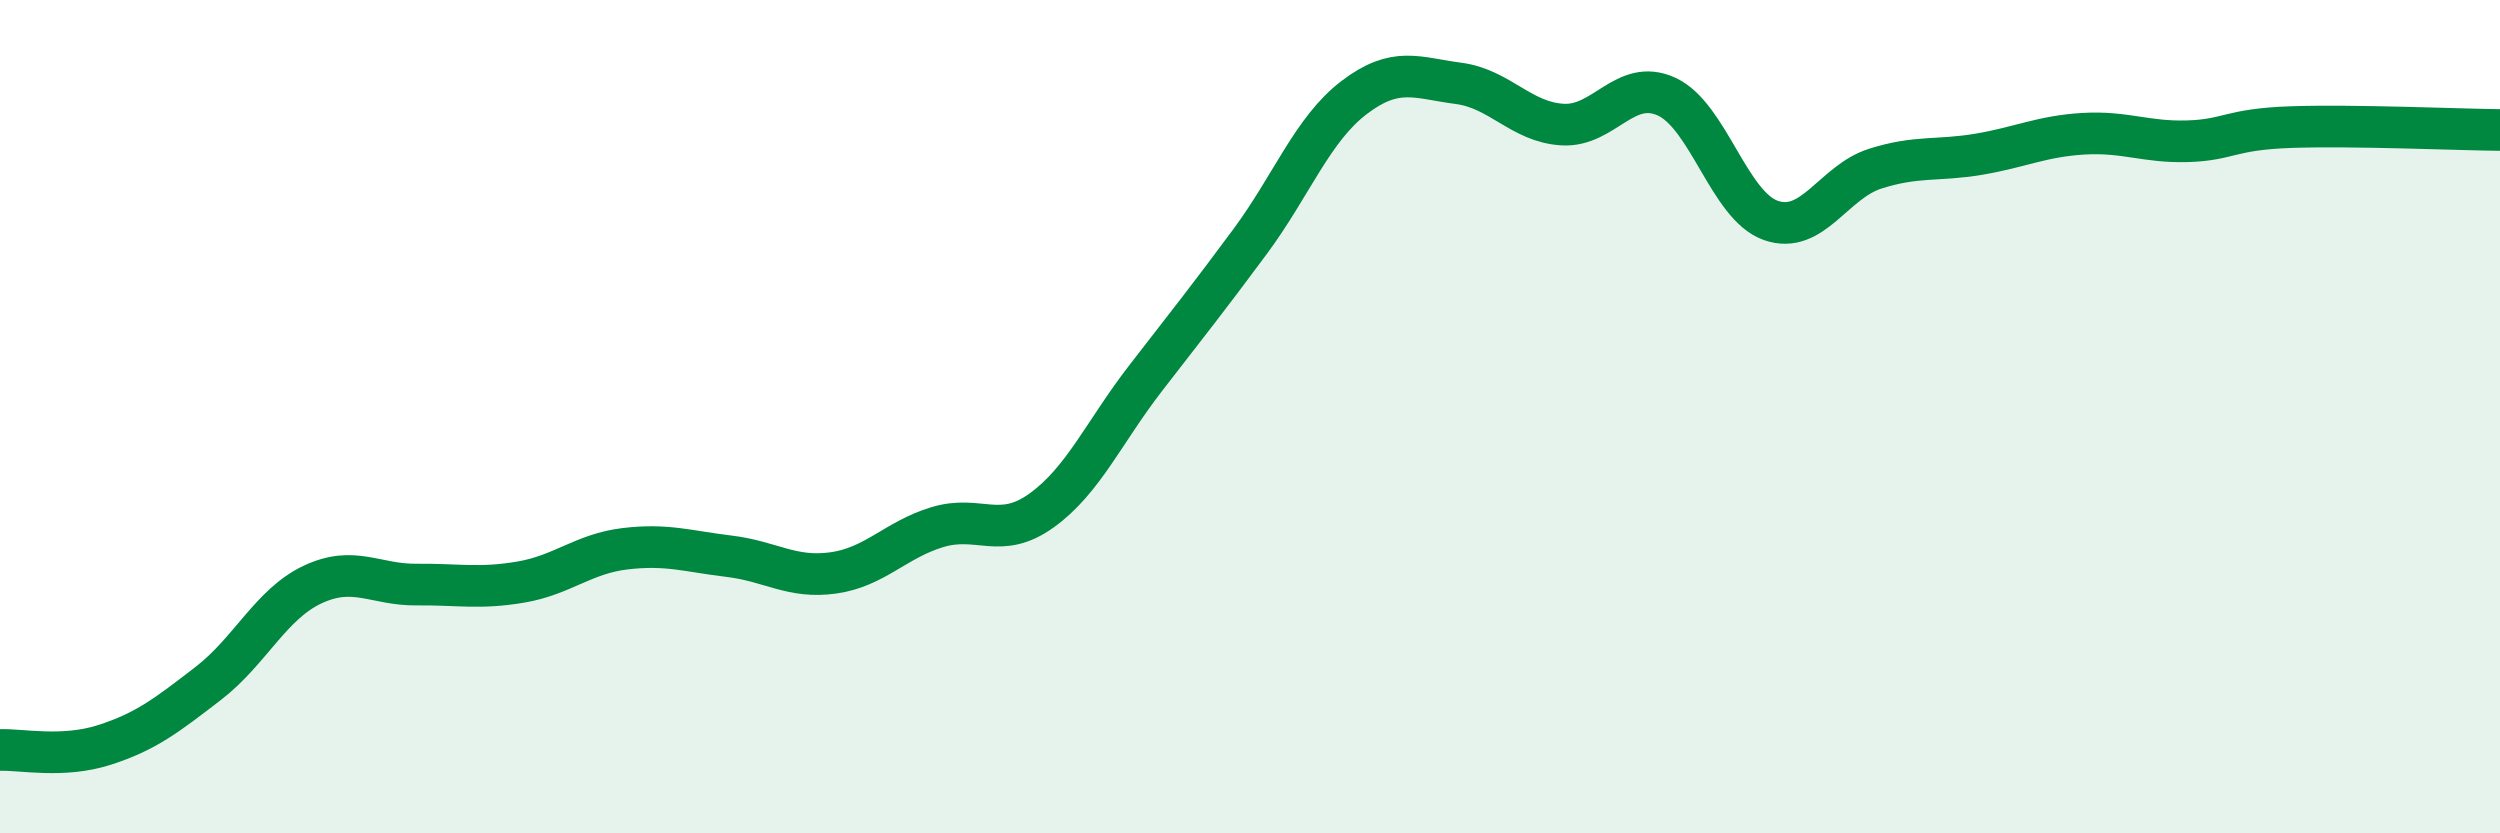
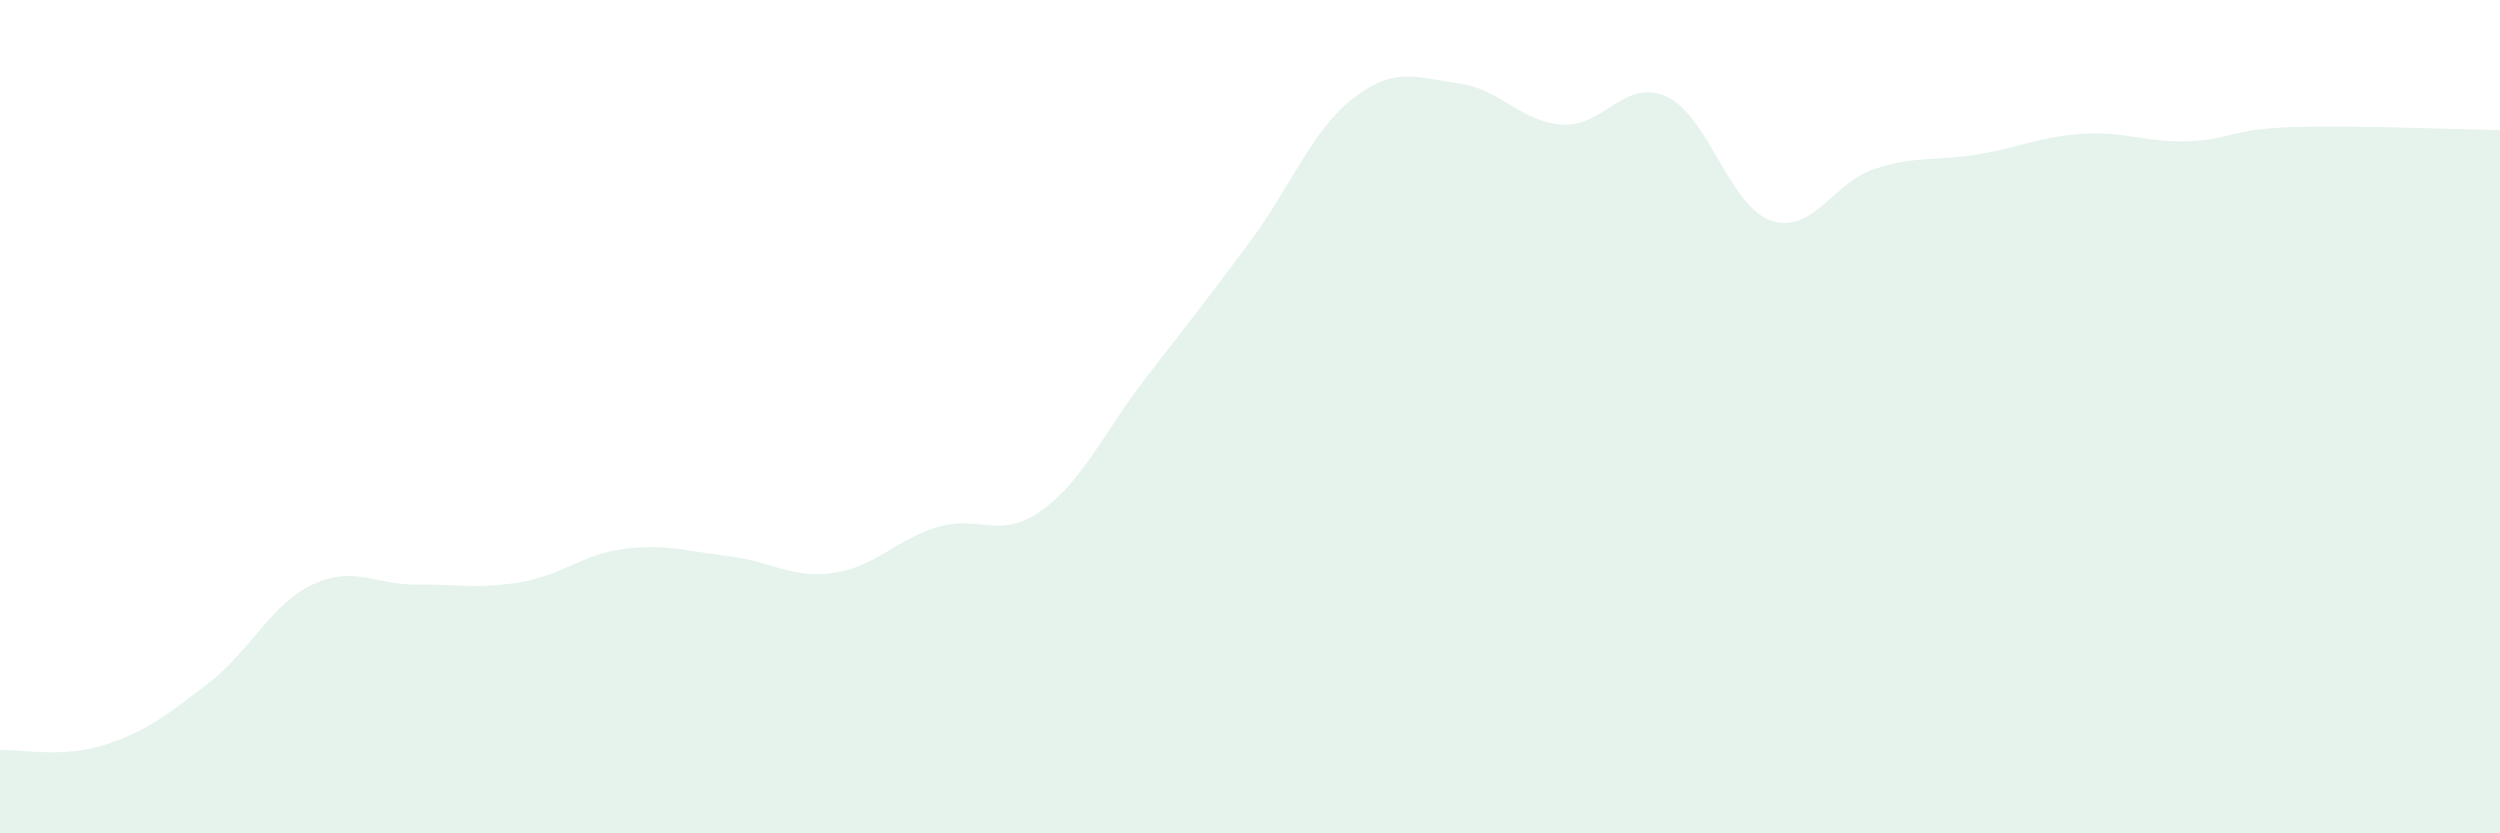
<svg xmlns="http://www.w3.org/2000/svg" width="60" height="20" viewBox="0 0 60 20">
  <path d="M 0,18 C 0.5,17.98 1.5,18.2 2.5,17.88 C 3.5,17.56 4,17.17 5,16.4 C 6,15.63 6.5,14.5 7.5,14.03 C 8.5,13.56 9,14.04 10,14.03 C 11,14.02 11.5,14.14 12.5,13.97 C 13.5,13.8 14,13.29 15,13.17 C 16,13.05 16.5,13.23 17.5,13.35 C 18.5,13.47 19,13.89 20,13.75 C 21,13.61 21.5,12.95 22.5,12.65 C 23.5,12.35 24,12.97 25,12.25 C 26,11.53 26.5,10.36 27.5,9.07 C 28.5,7.78 29,7.15 30,5.8 C 31,4.45 31.5,3.1 32.5,2.34 C 33.5,1.58 34,1.87 35,2 C 36,2.13 36.5,2.93 37.5,2.99 C 38.5,3.05 39,1.86 40,2.32 C 41,2.78 41.5,4.94 42.5,5.29 C 43.5,5.64 44,4.37 45,4.05 C 46,3.73 46.5,3.87 47.5,3.7 C 48.5,3.53 49,3.27 50,3.21 C 51,3.15 51.5,3.42 52.5,3.39 C 53.5,3.36 53.5,3.1 55,3.05 C 56.5,3 59,3.11 60,3.12L60 20L0 20Z" fill="#008740" opacity="0.1" stroke-linecap="round" stroke-linejoin="round" />
-   <path d="M 0,18 C 0.5,17.98 1.5,18.2 2.5,17.88 C 3.5,17.56 4,17.17 5,16.4 C 6,15.63 6.5,14.5 7.5,14.03 C 8.5,13.56 9,14.04 10,14.03 C 11,14.02 11.5,14.14 12.5,13.97 C 13.5,13.8 14,13.29 15,13.17 C 16,13.05 16.5,13.23 17.5,13.35 C 18.5,13.47 19,13.89 20,13.75 C 21,13.61 21.5,12.95 22.5,12.65 C 23.5,12.35 24,12.97 25,12.25 C 26,11.53 26.5,10.36 27.5,9.07 C 28.5,7.78 29,7.15 30,5.8 C 31,4.45 31.5,3.1 32.5,2.34 C 33.5,1.58 34,1.87 35,2 C 36,2.13 36.5,2.93 37.5,2.99 C 38.5,3.05 39,1.86 40,2.32 C 41,2.78 41.5,4.94 42.5,5.29 C 43.5,5.64 44,4.37 45,4.05 C 46,3.73 46.5,3.87 47.5,3.7 C 48.5,3.53 49,3.27 50,3.21 C 51,3.15 51.5,3.42 52.5,3.39 C 53.5,3.36 53.5,3.1 55,3.05 C 56.5,3 59,3.11 60,3.12" stroke="#008740" stroke-width="1" fill="none" stroke-linecap="round" stroke-linejoin="round" />
</svg>